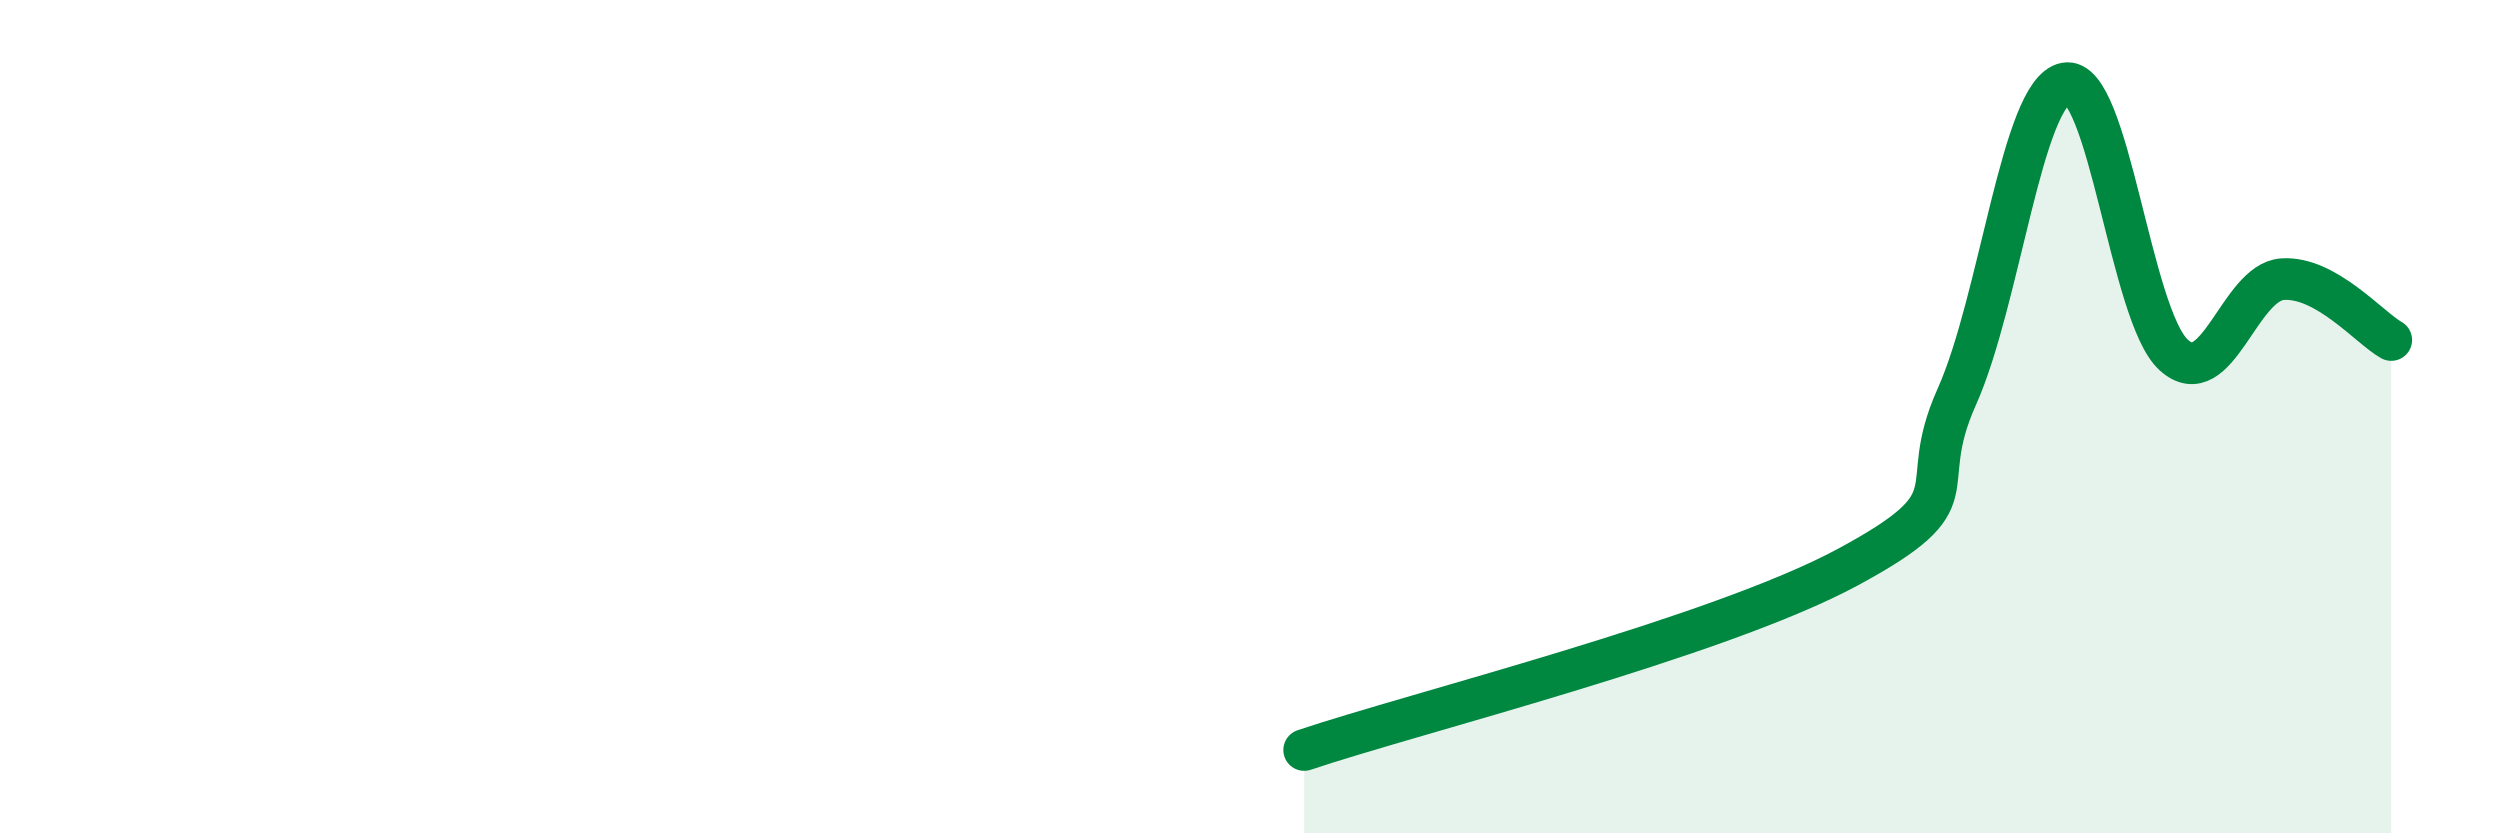
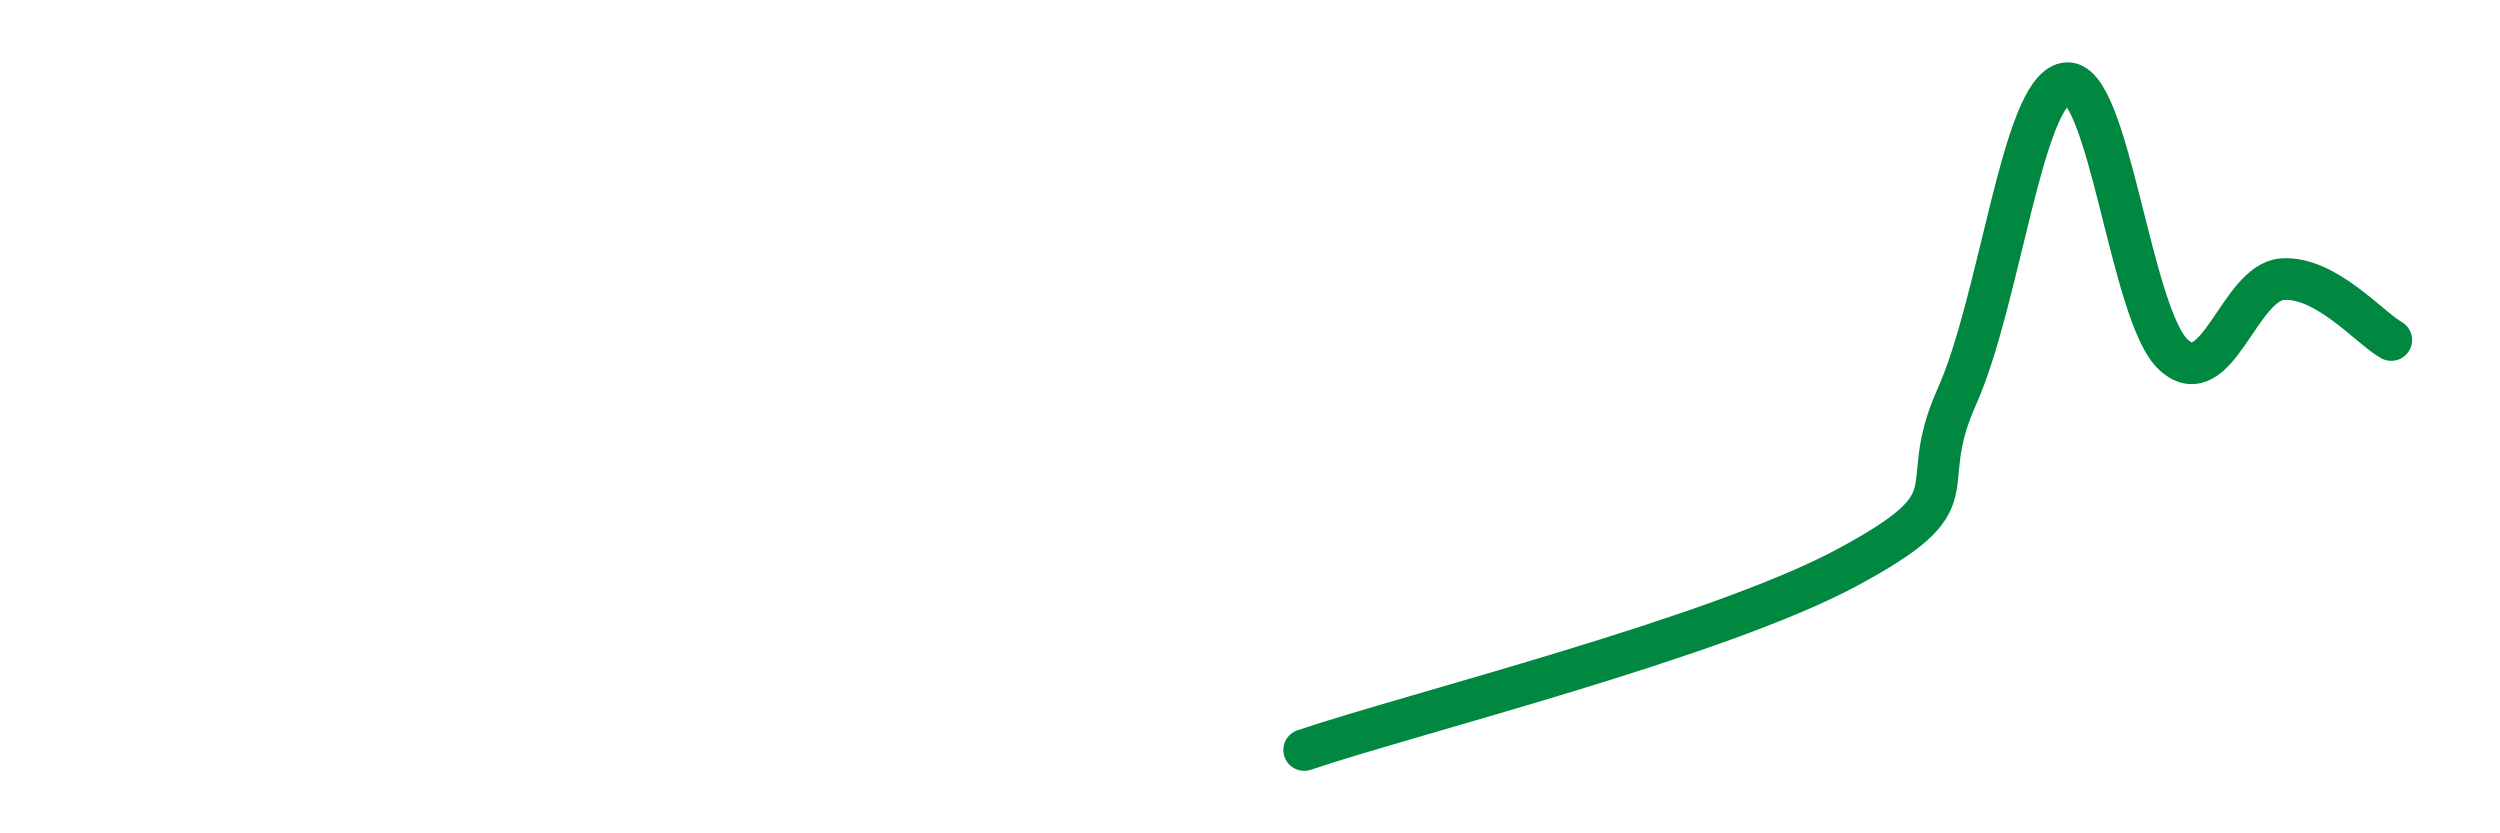
<svg xmlns="http://www.w3.org/2000/svg" width="60" height="20" viewBox="0 0 60 20">
-   <path d="M 31.3,18 C 33.91,17.12 41.22,15.3 44.35,13.61 C 47.48,11.92 45.92,11.85 46.96,9.53 C 48,7.21 48.53,2.2 49.57,2 C 50.61,1.8 51.13,7.58 52.17,8.52 C 53.21,9.46 53.74,6.77 54.78,6.7 C 55.82,6.63 56.87,7.87 57.39,8.16L57.39 20L31.3 20Z" fill="#008740" opacity="0.1" stroke-linecap="round" stroke-linejoin="round" />
  <path d="M 31.3,18 C 33.91,17.12 41.22,15.3 44.35,13.61 C 47.48,11.92 45.92,11.85 46.96,9.53 C 48,7.21 48.53,2.2 49.57,2 C 50.61,1.8 51.13,7.58 52.17,8.52 C 53.21,9.46 53.74,6.77 54.78,6.7 C 55.82,6.63 56.87,7.87 57.39,8.16" stroke="#008740" stroke-width="1" fill="none" stroke-linecap="round" stroke-linejoin="round" />
</svg>